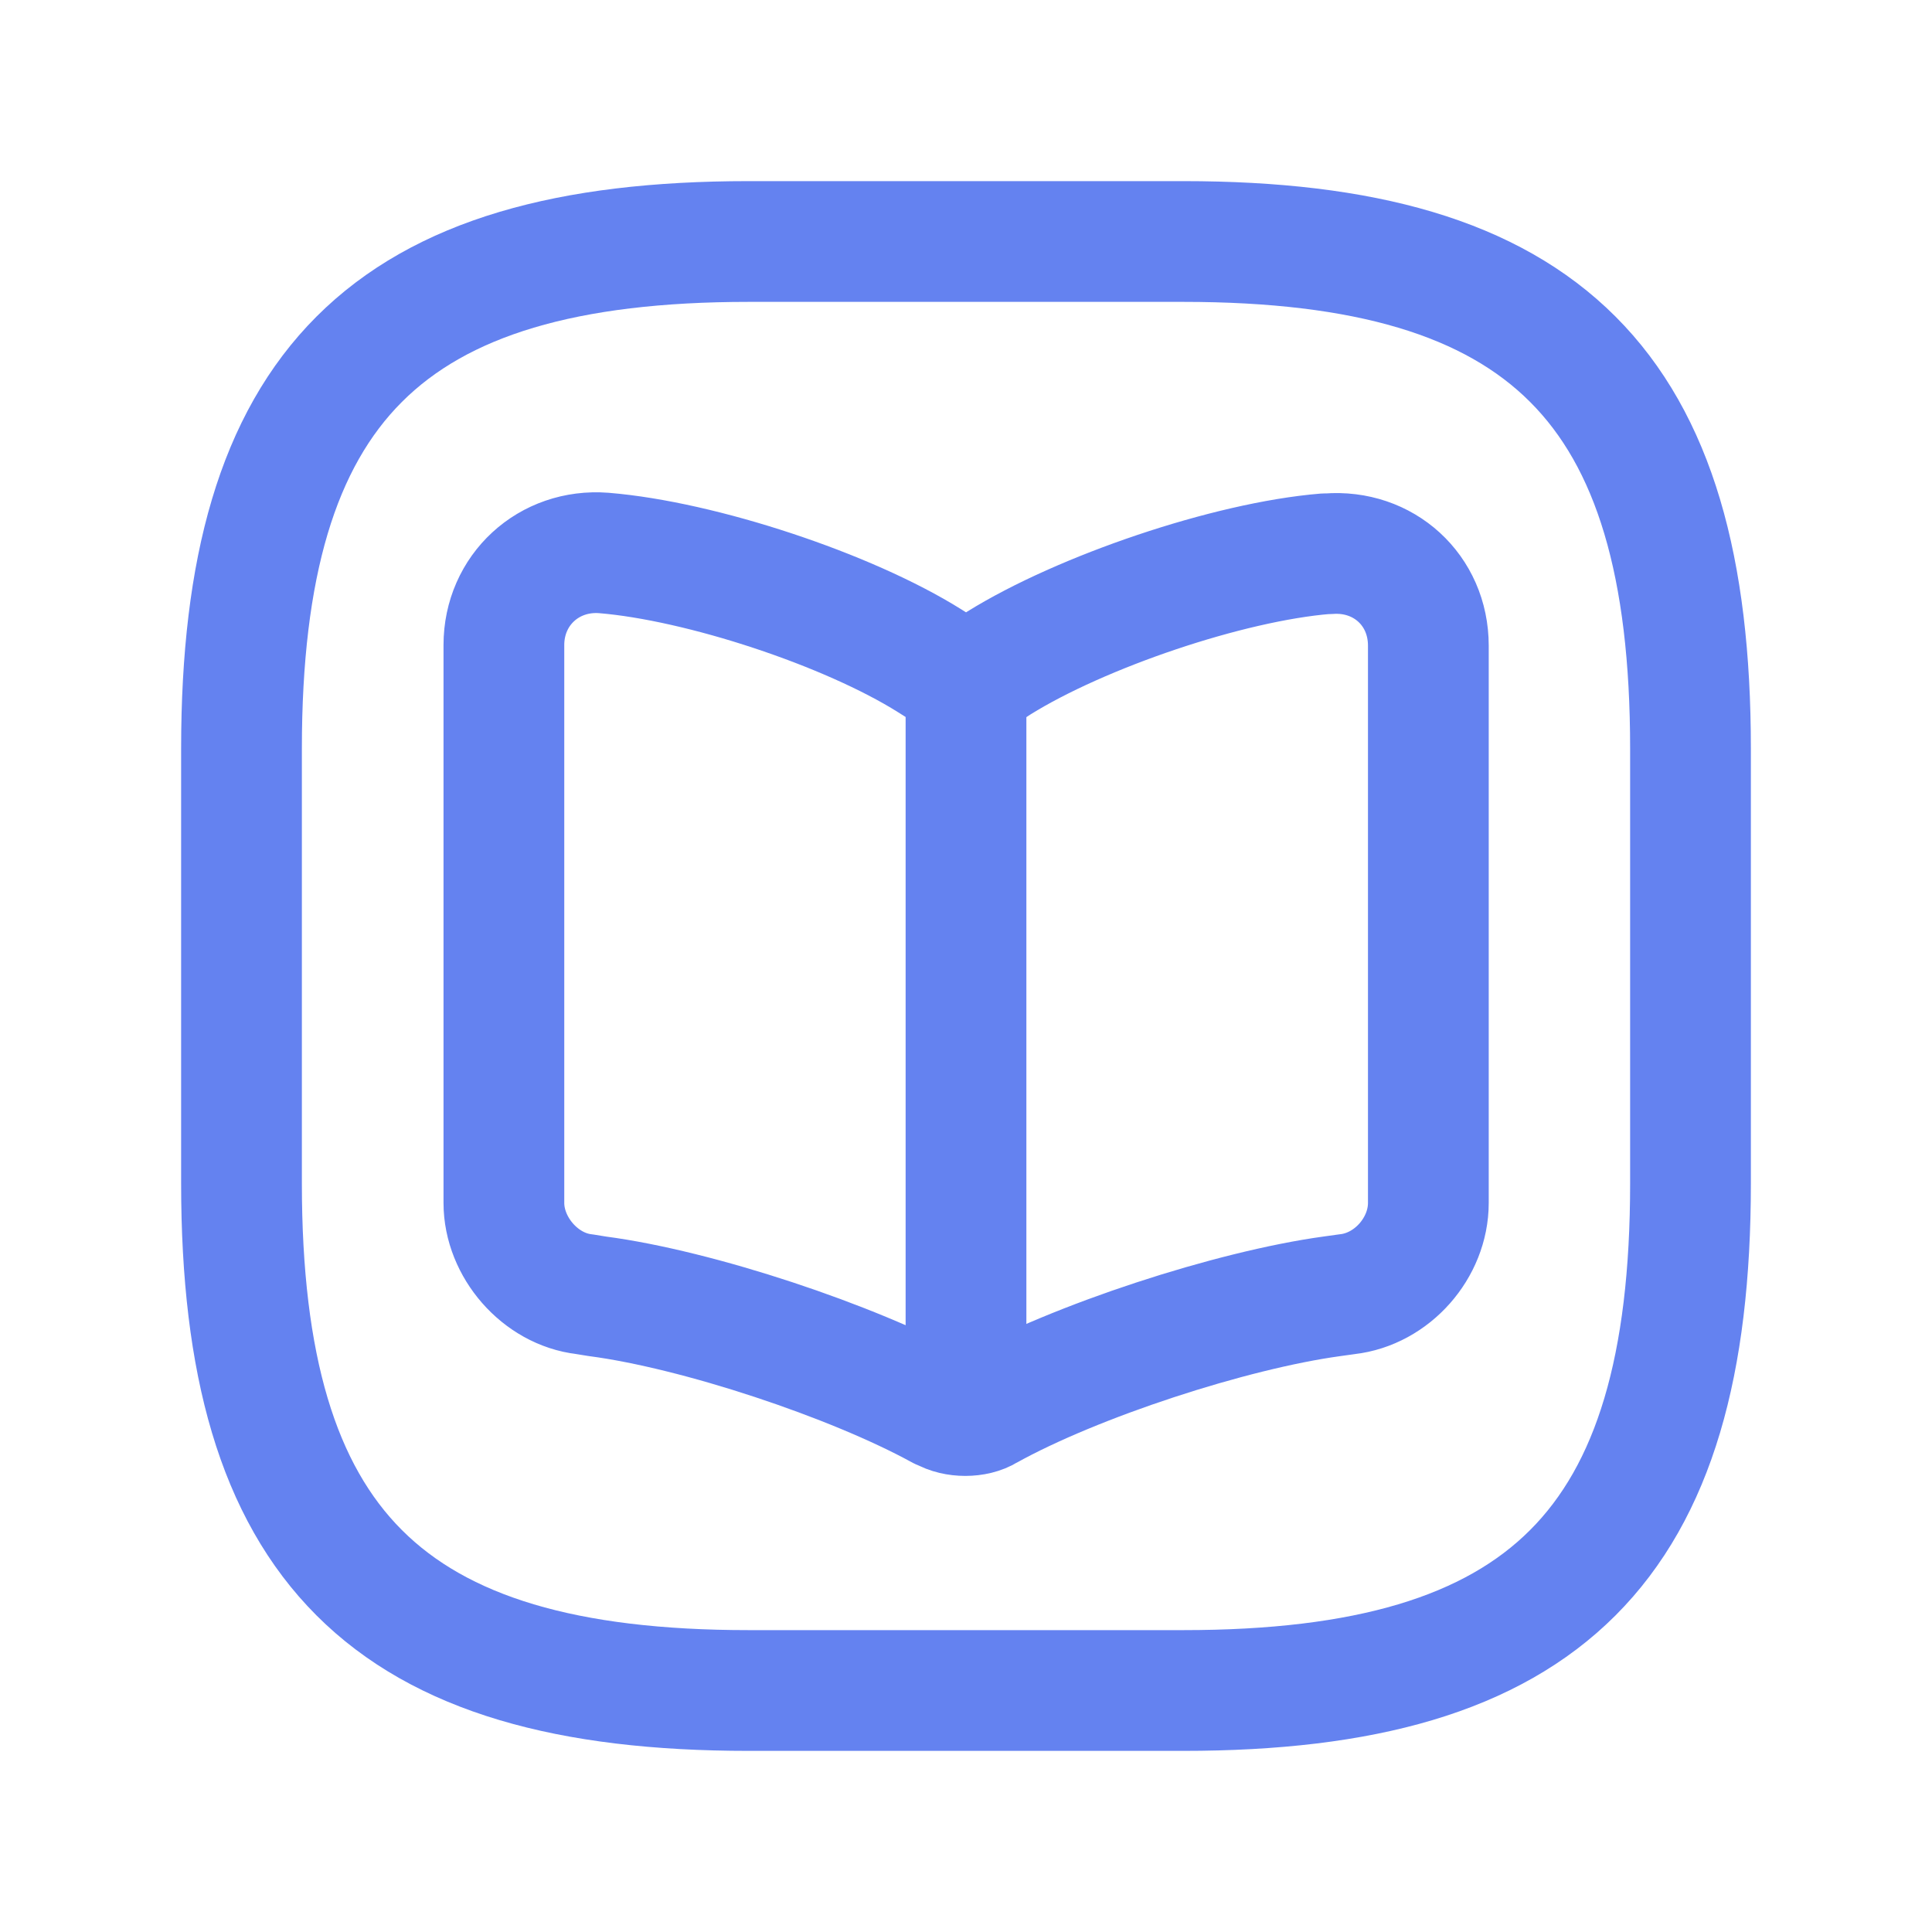
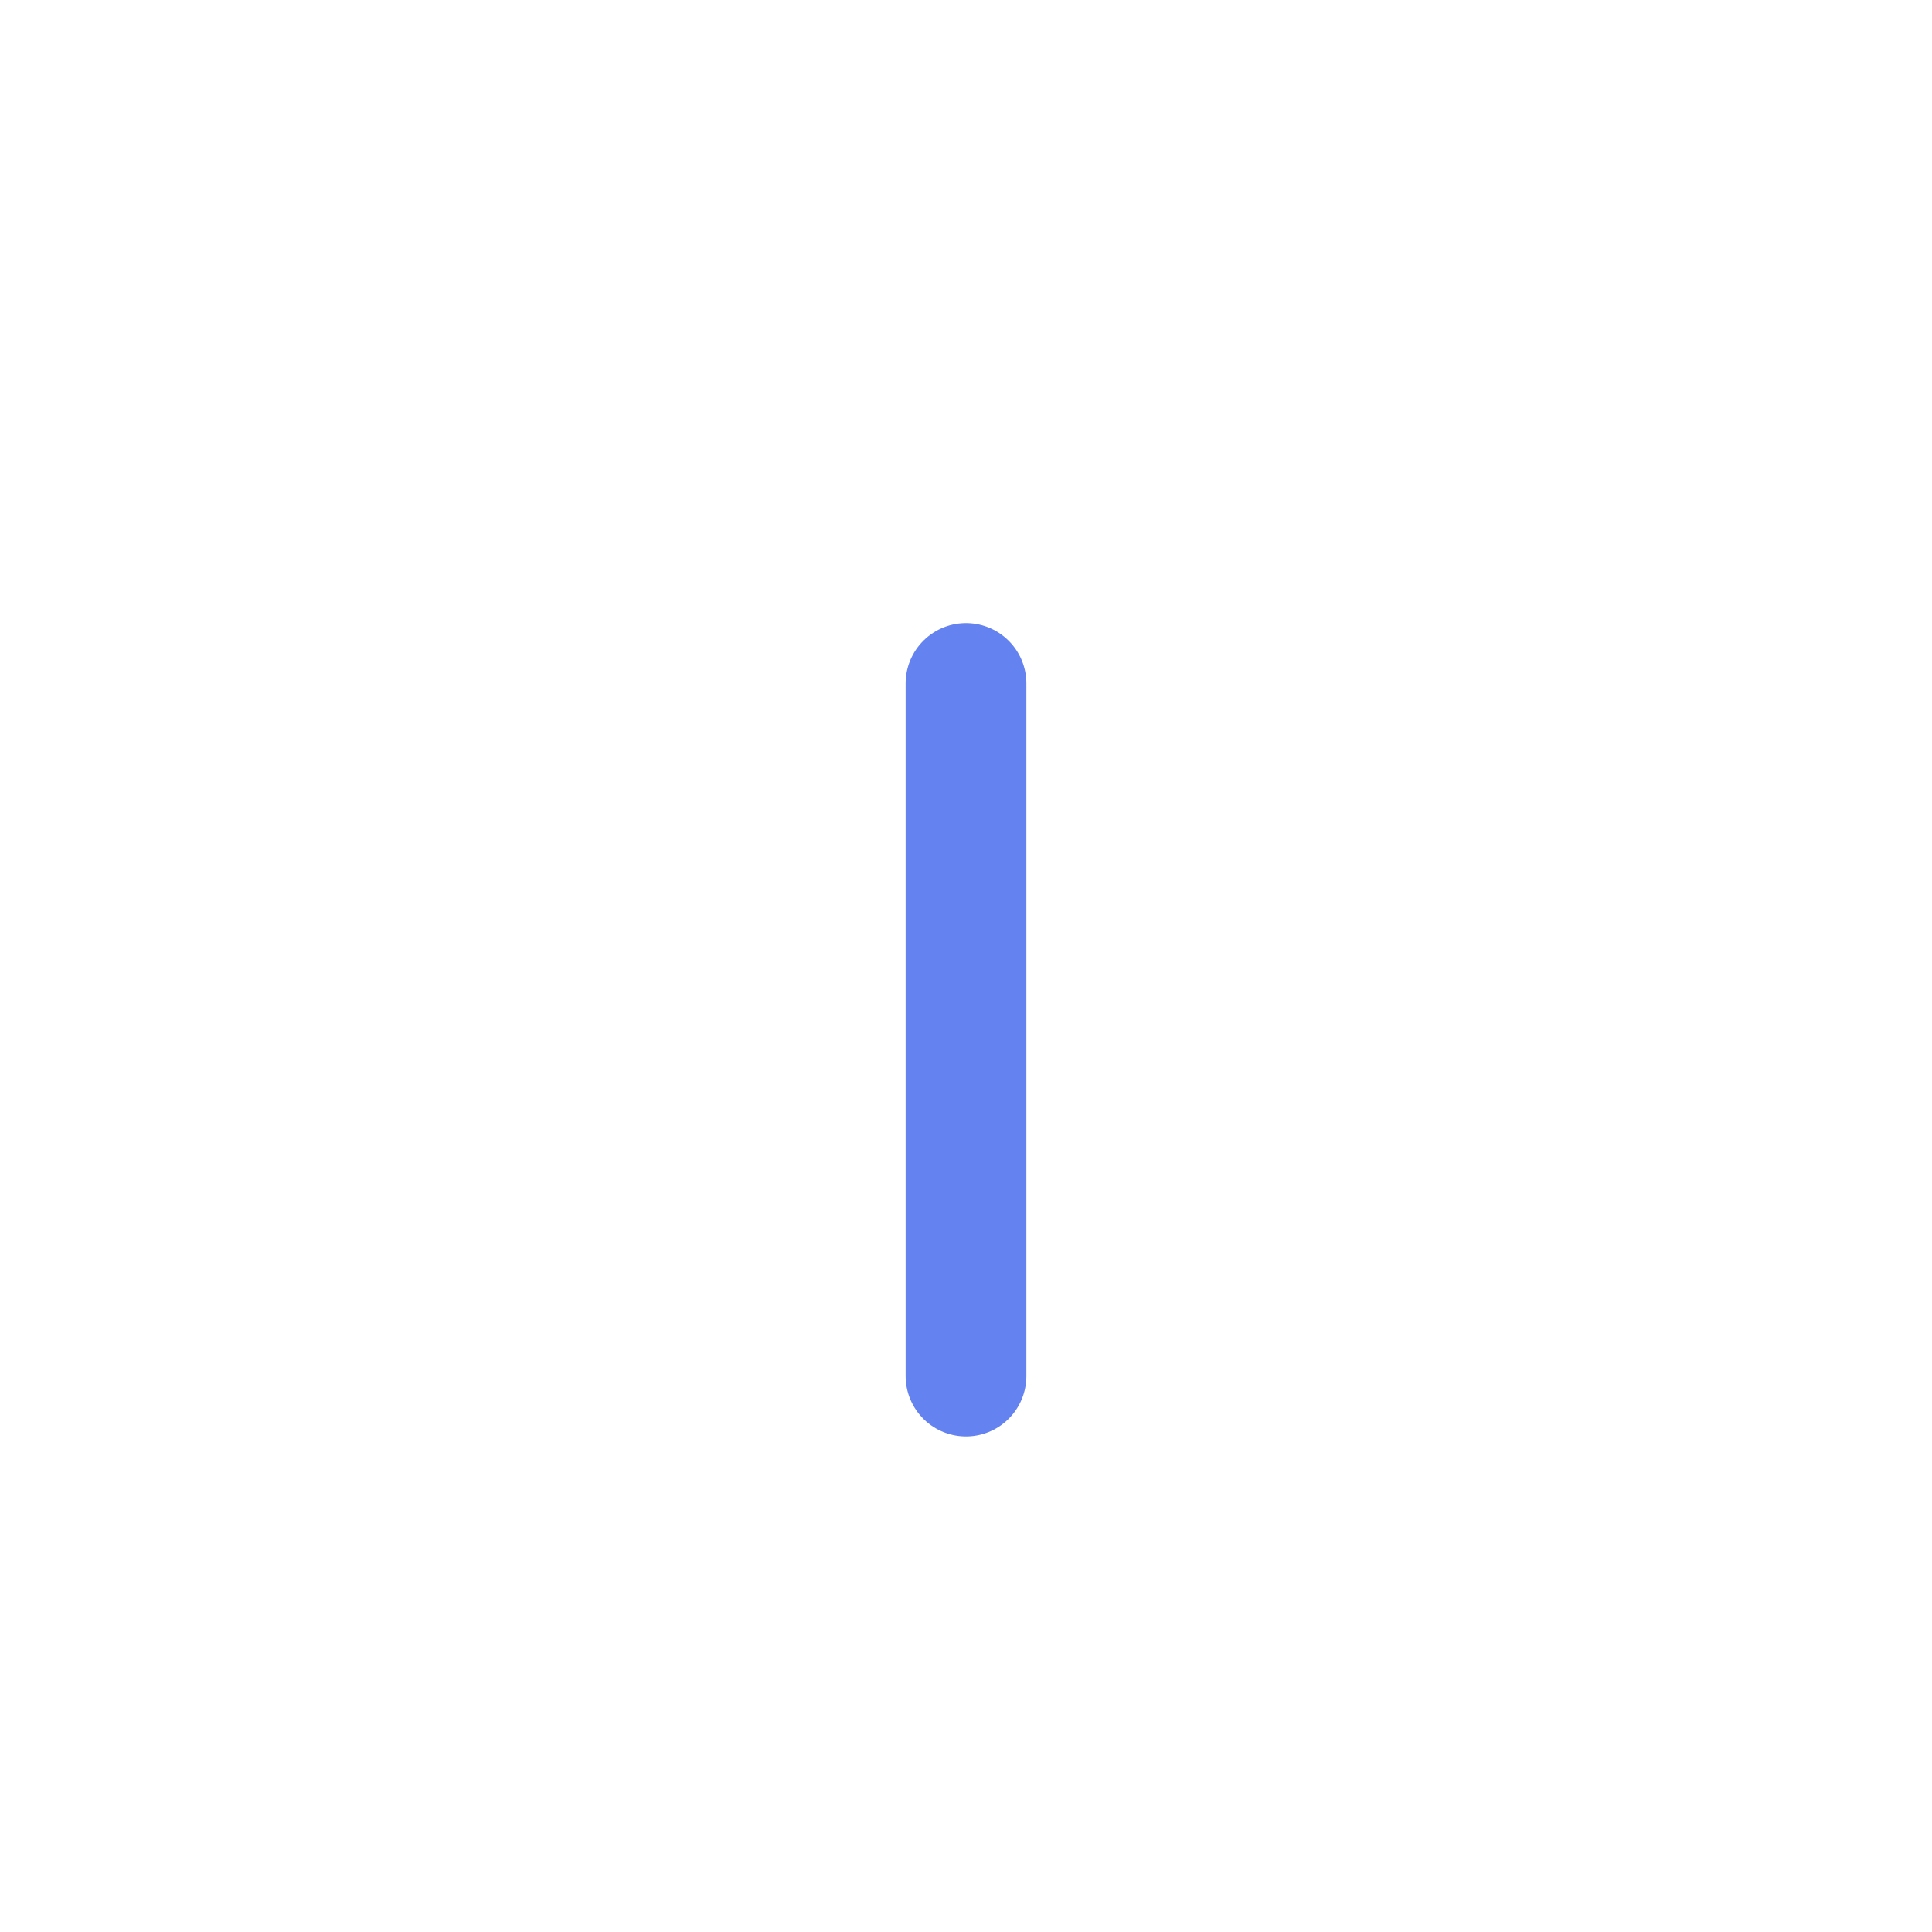
<svg xmlns="http://www.w3.org/2000/svg" width="32" height="32" viewBox="0 0 32 32" fill="none">
-   <path d="M12.4 28H19.6C25.6 28 28 25.6 28 19.6V12.4C28 6.4 25.6 4 19.6 4H12.4C6.4 4 4 6.4 4 12.4V19.6C4 25.6 6.4 28 12.4 28Z" stroke="#6482F0" stroke-width="2" stroke-linecap="round" stroke-linejoin="round" />
-   <path d="M23.658 19.924V10.695C23.658 9.771 22.914 9.1 22.002 9.172H21.954C20.346 9.304 17.91 10.132 16.542 10.983L16.41 11.068C16.194 11.2 15.822 11.2 15.594 11.068L15.402 10.947C14.046 10.095 11.61 9.291 10.002 9.159C9.09 9.088 8.346 9.772 8.346 10.684V19.924C8.346 20.655 8.946 21.352 9.678 21.436L9.894 21.471C11.55 21.688 14.118 22.54 15.582 23.343L15.618 23.355C15.822 23.476 16.158 23.476 16.35 23.355C17.814 22.54 20.394 21.7 22.062 21.471L22.314 21.436C23.058 21.352 23.658 20.668 23.658 19.924Z" stroke="#6482F0" stroke-width="2" stroke-linecap="round" stroke-linejoin="round" />
  <path d="M16 11.32V22.792" stroke="#6482F0" stroke-width="2" stroke-linecap="round" stroke-linejoin="round" />
</svg>